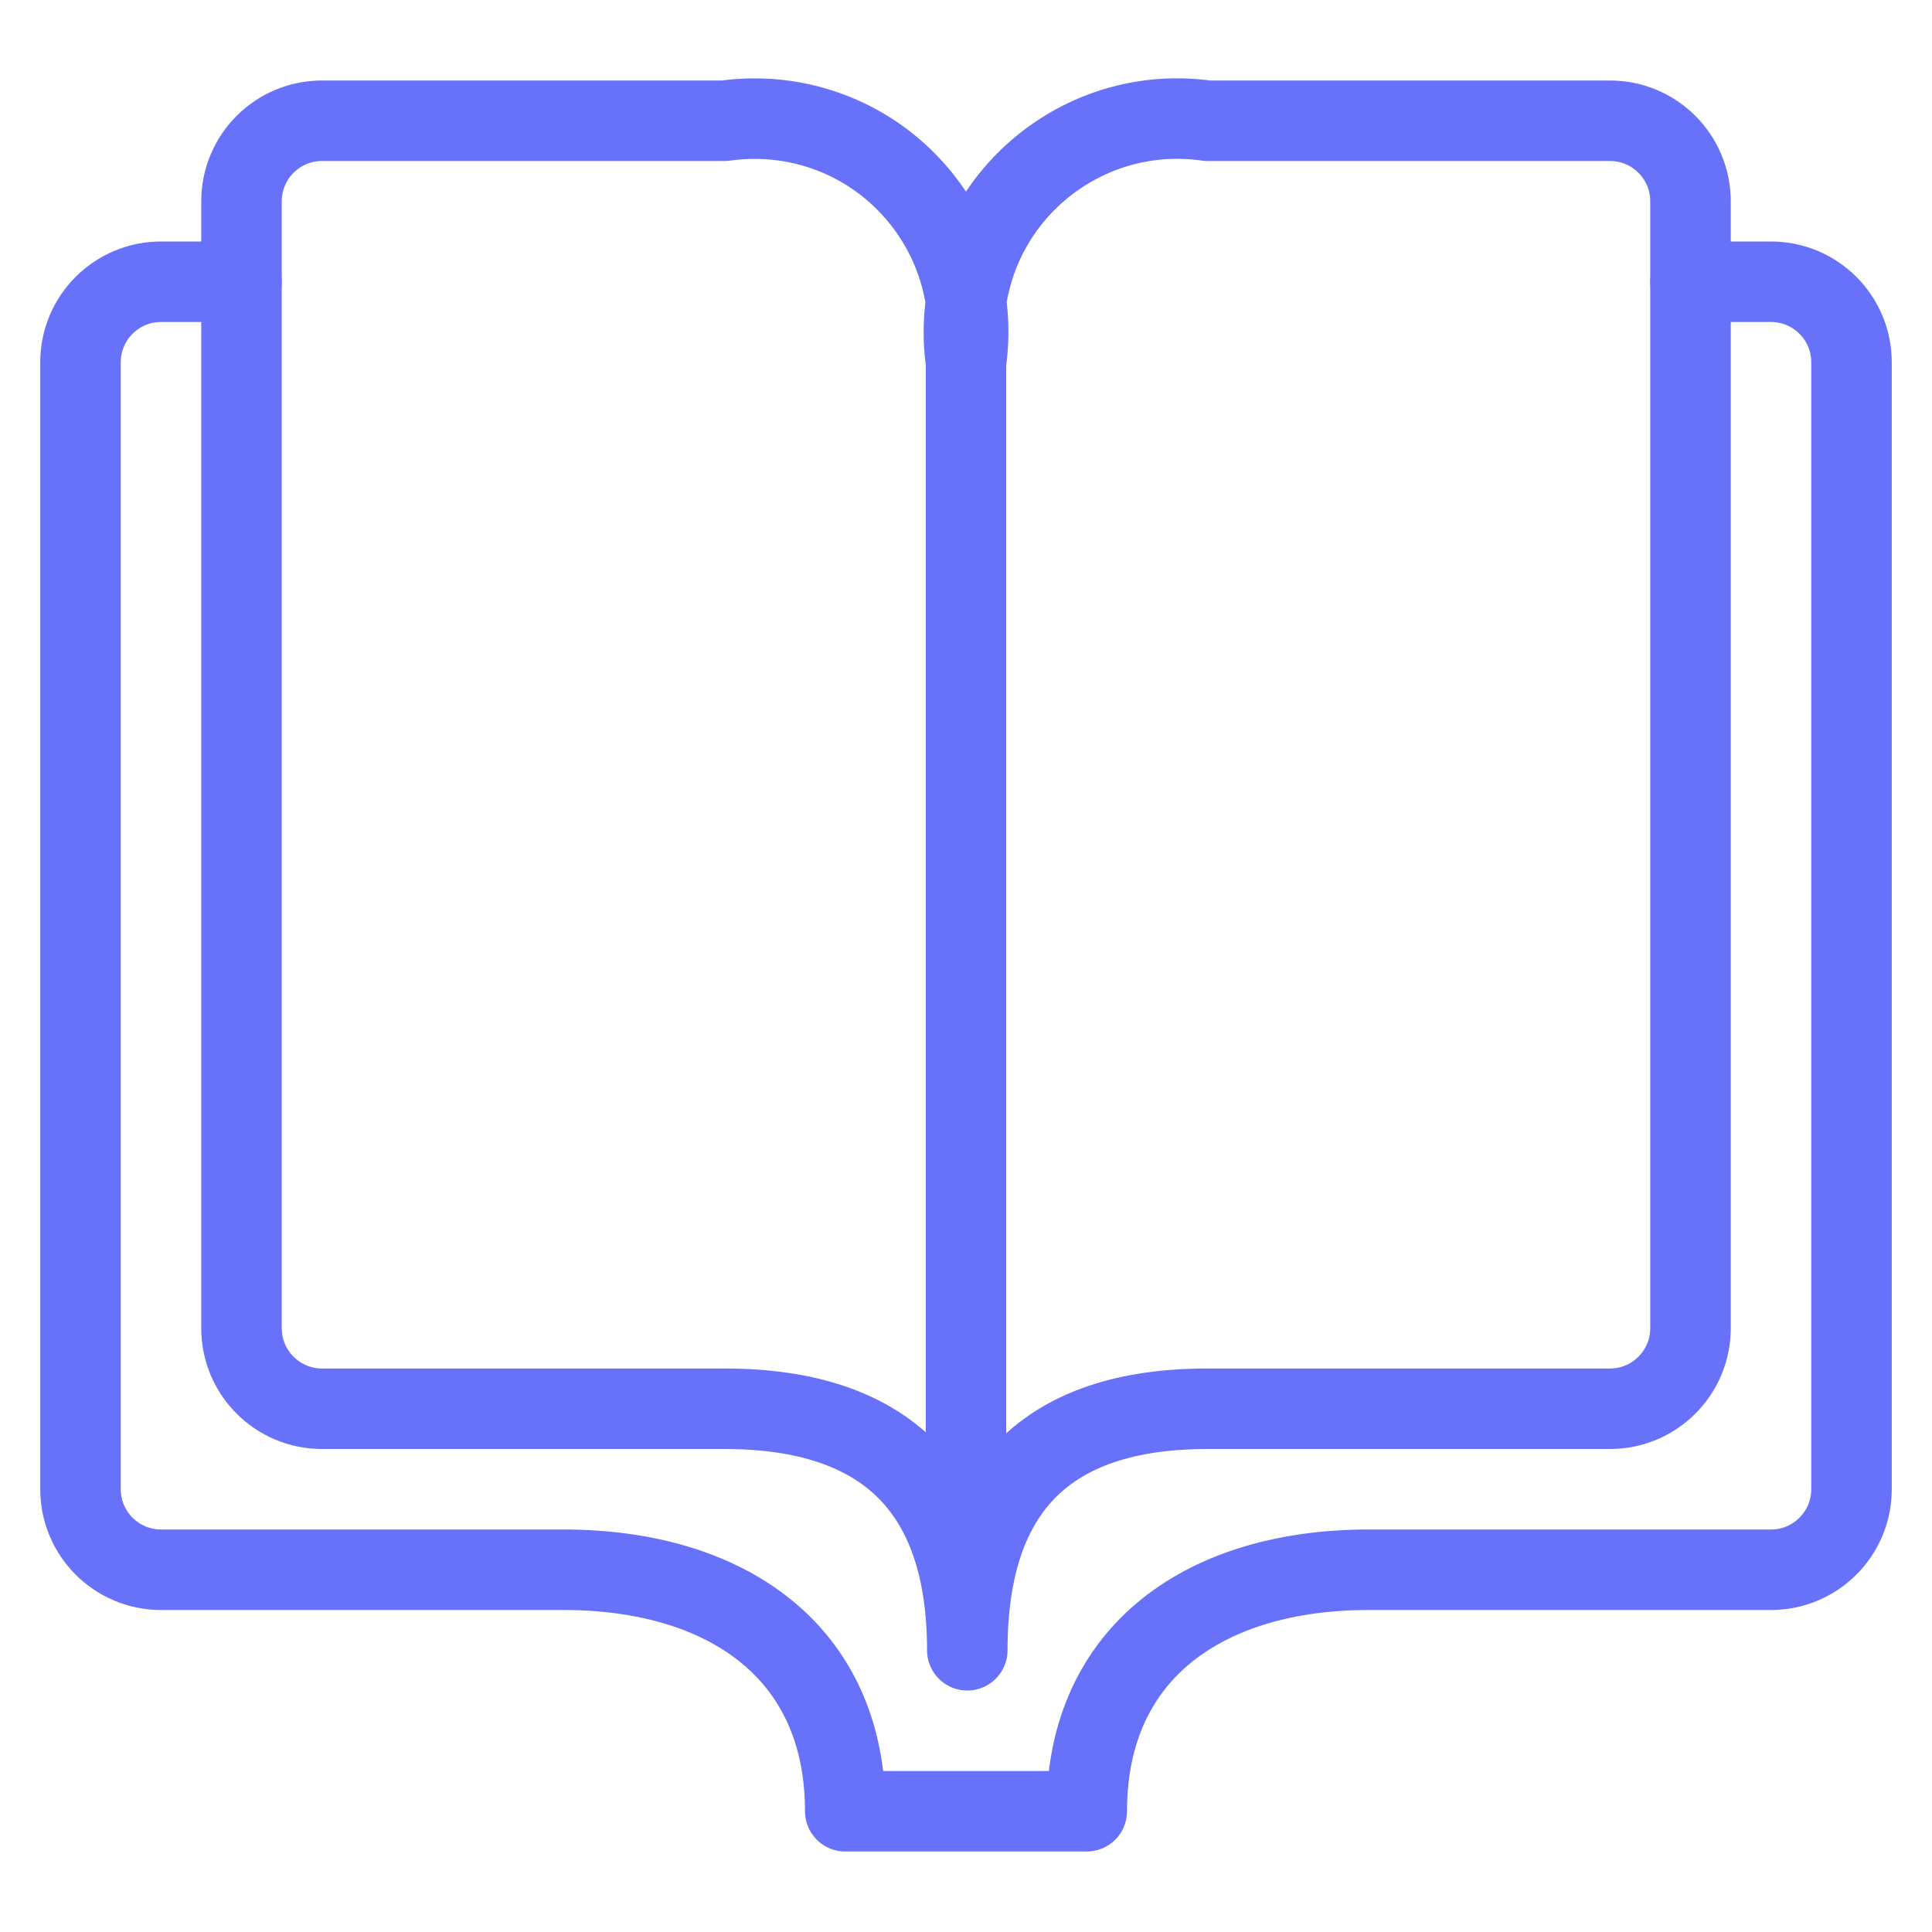
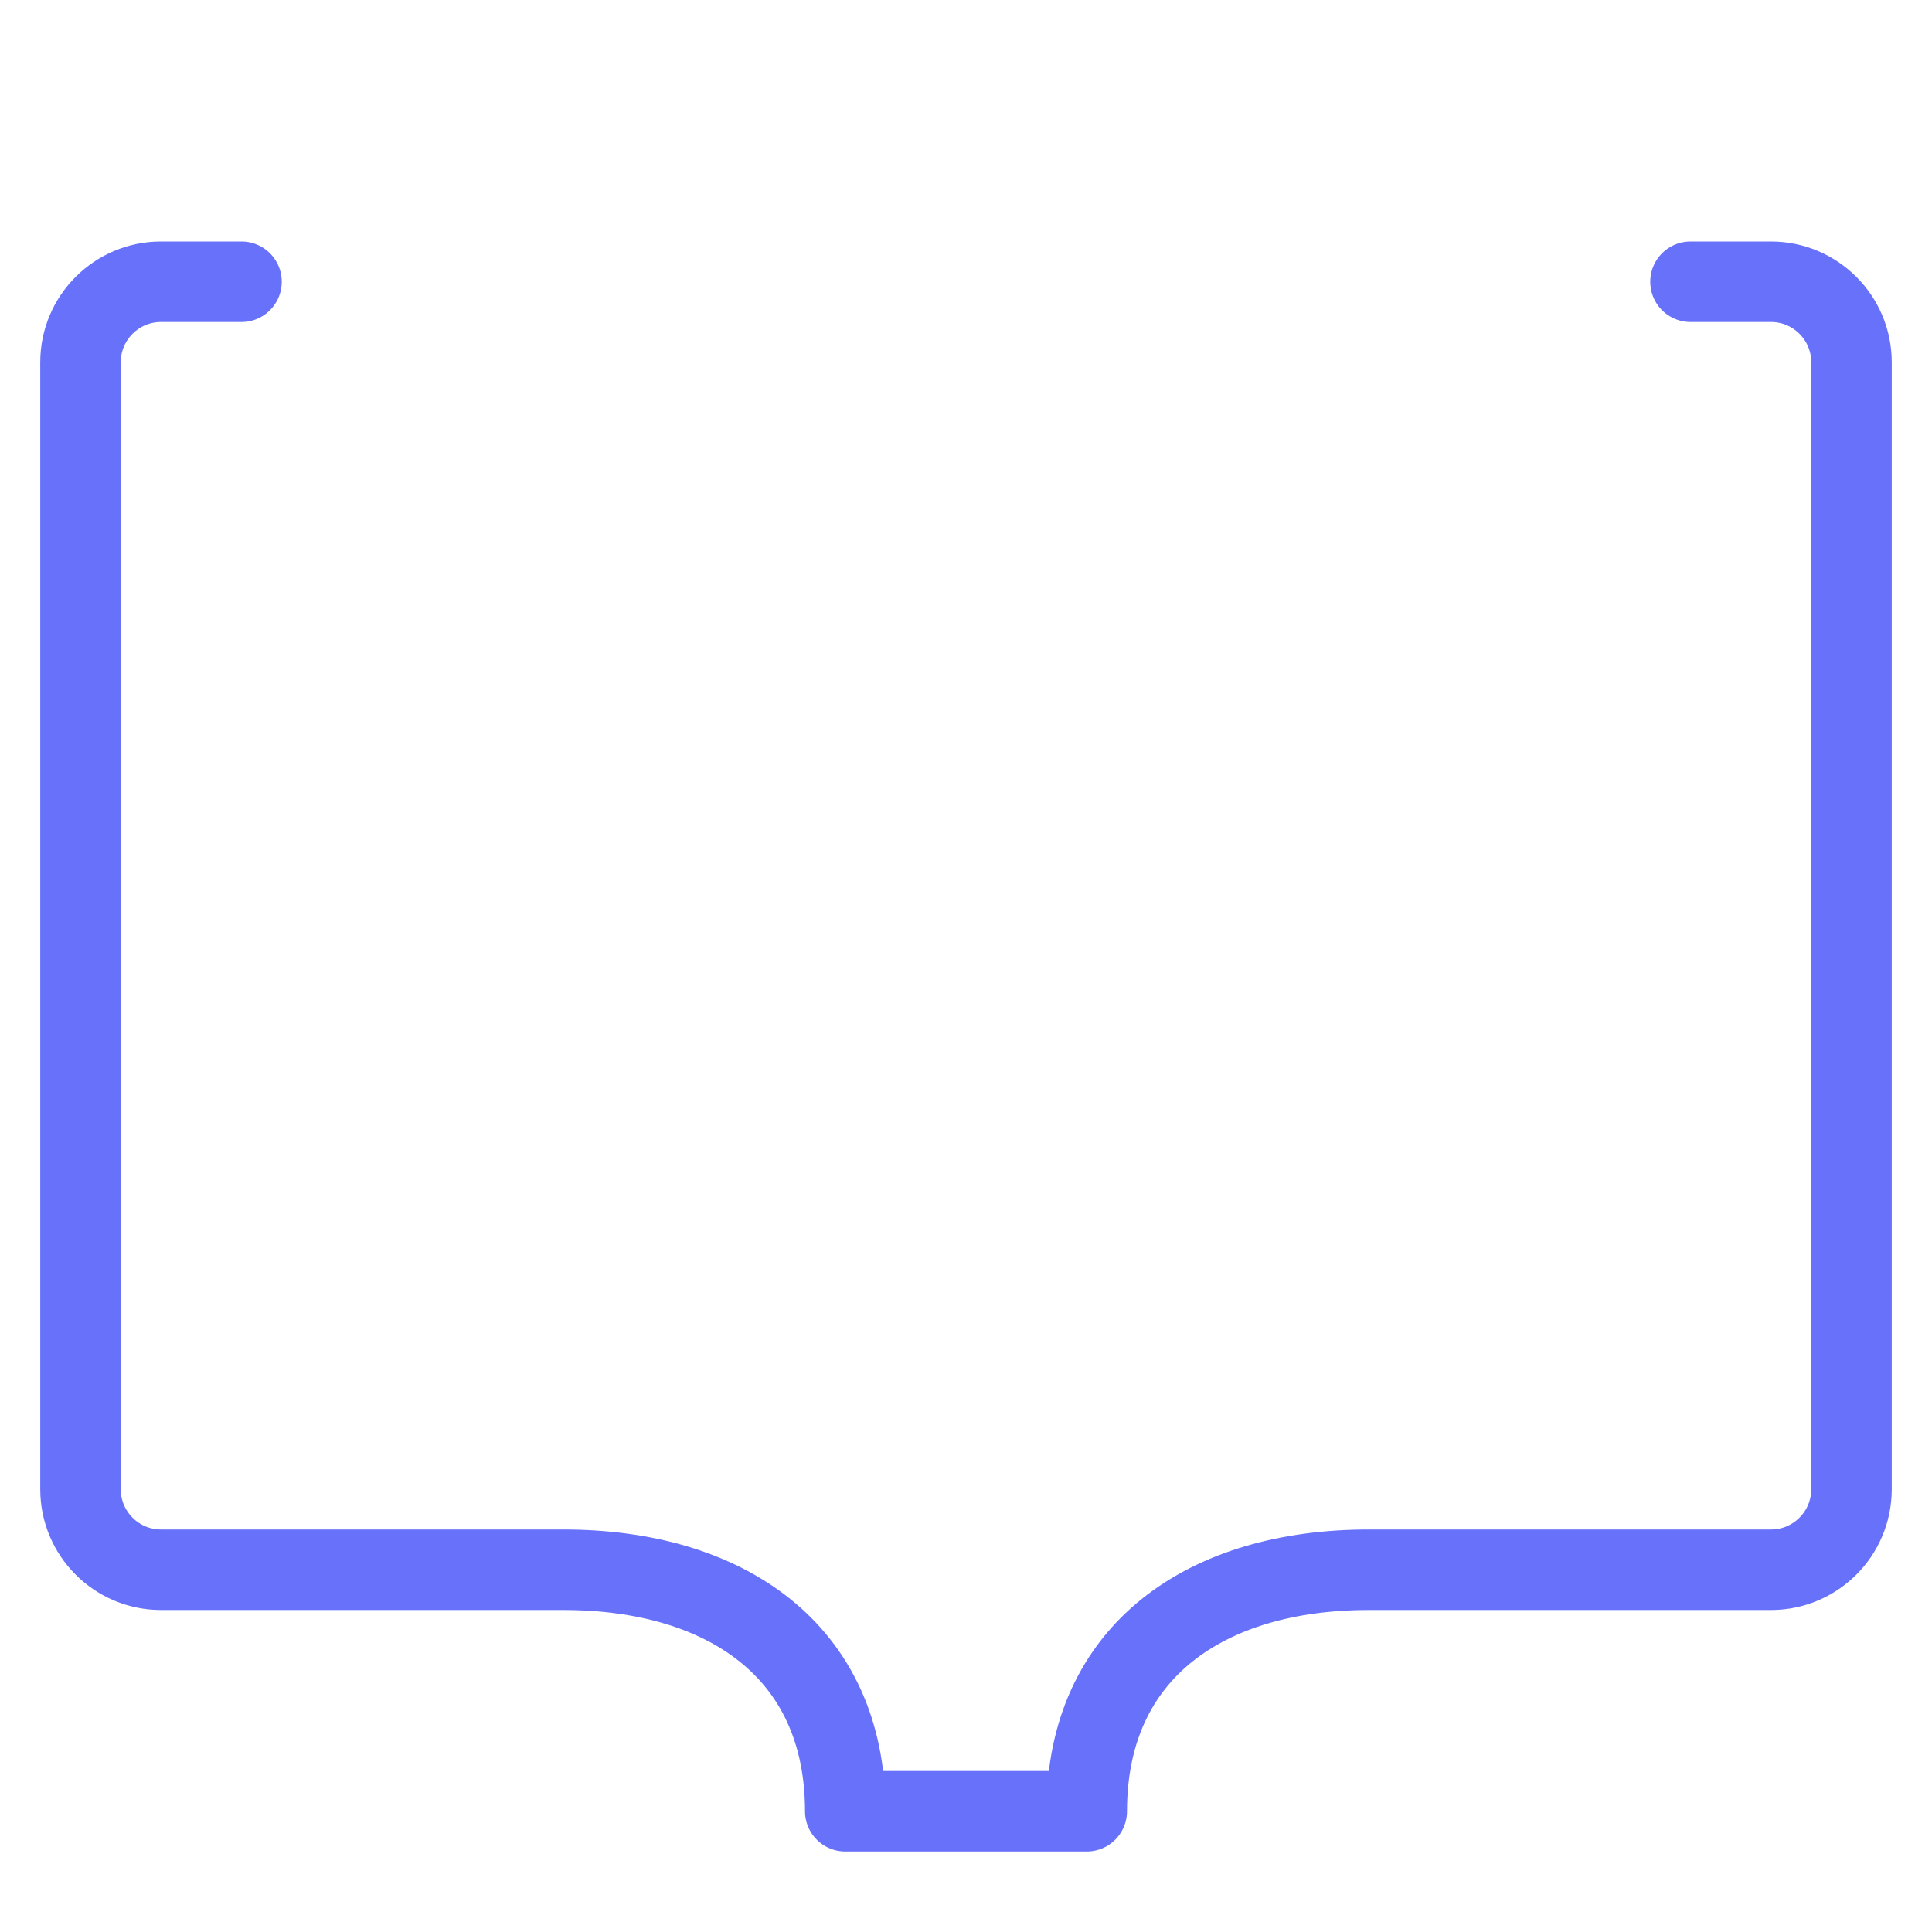
<svg xmlns="http://www.w3.org/2000/svg" width="96" height="96" version="1.1" viewBox="0 0 96 96">
  <g transform="scale(4)">
-     <path fill="none" stroke="#6771F9" stroke-linecap="round" stroke-linejoin="round" stroke-width="1" d="M12.016,20.5c0,-2 0.984,-3 2.984,-3h5h-4.37114e-08c0.552,2.41411e-08 1,-0.448 1,-1v-14v0c0,-0.552 -0.448,-1 -1,-1h-5l2.21694e-09,3.16309e-10c-1.45,-0.207 -2.793,0.801 -3,2.251c-0.035,0.248 -0.035,0.501 1.23746e-08,0.749l1.28437e-07,-9.00187e-07c0.207,-1.45 -0.801,-2.793 -2.251,-3c-0.248,-0.035 -0.501,-0.035 -0.749,2.69881e-07h-5l-4.37114e-08,1.77636e-15c-0.552,2.41411e-08 -1,0.448 -1,1c0,0 0,1.77636e-15 0,1.77636e-15v14l1.15463e-14,1.50996e-07c8.33927e-08,0.552 0.448,1 1,1h5c2,-2.74103e-07 3.016,1 3.016,3Z" />
    <path fill="none" stroke="#6771F9" stroke-linecap="round" stroke-linejoin="round" stroke-width="1" d="M21,3.5h1h-4.37114e-08c0.552,-2.41411e-08 1,0.448 1,1v14v0c0,0.552 -0.448,1 -1,1h-5c-2,0 -3.5,1 -3.5,3h-3c0,-2 -1.5,-3 -3.5,-3h-5h-4.37114e-08c-0.552,-2.41411e-08 -1,-0.448 -1,-1c0,0 0,-3.55271e-15 0,-3.55271e-15v-14l1.15463e-14,1.50996e-07c-8.33927e-08,-0.552 0.448,-1 1,-1h1" />
-     <path fill="none" stroke="#6771F9" stroke-linecap="round" stroke-linejoin="round" stroke-width="1" d="M12,4.5v15.5" />
  </g>
</svg>